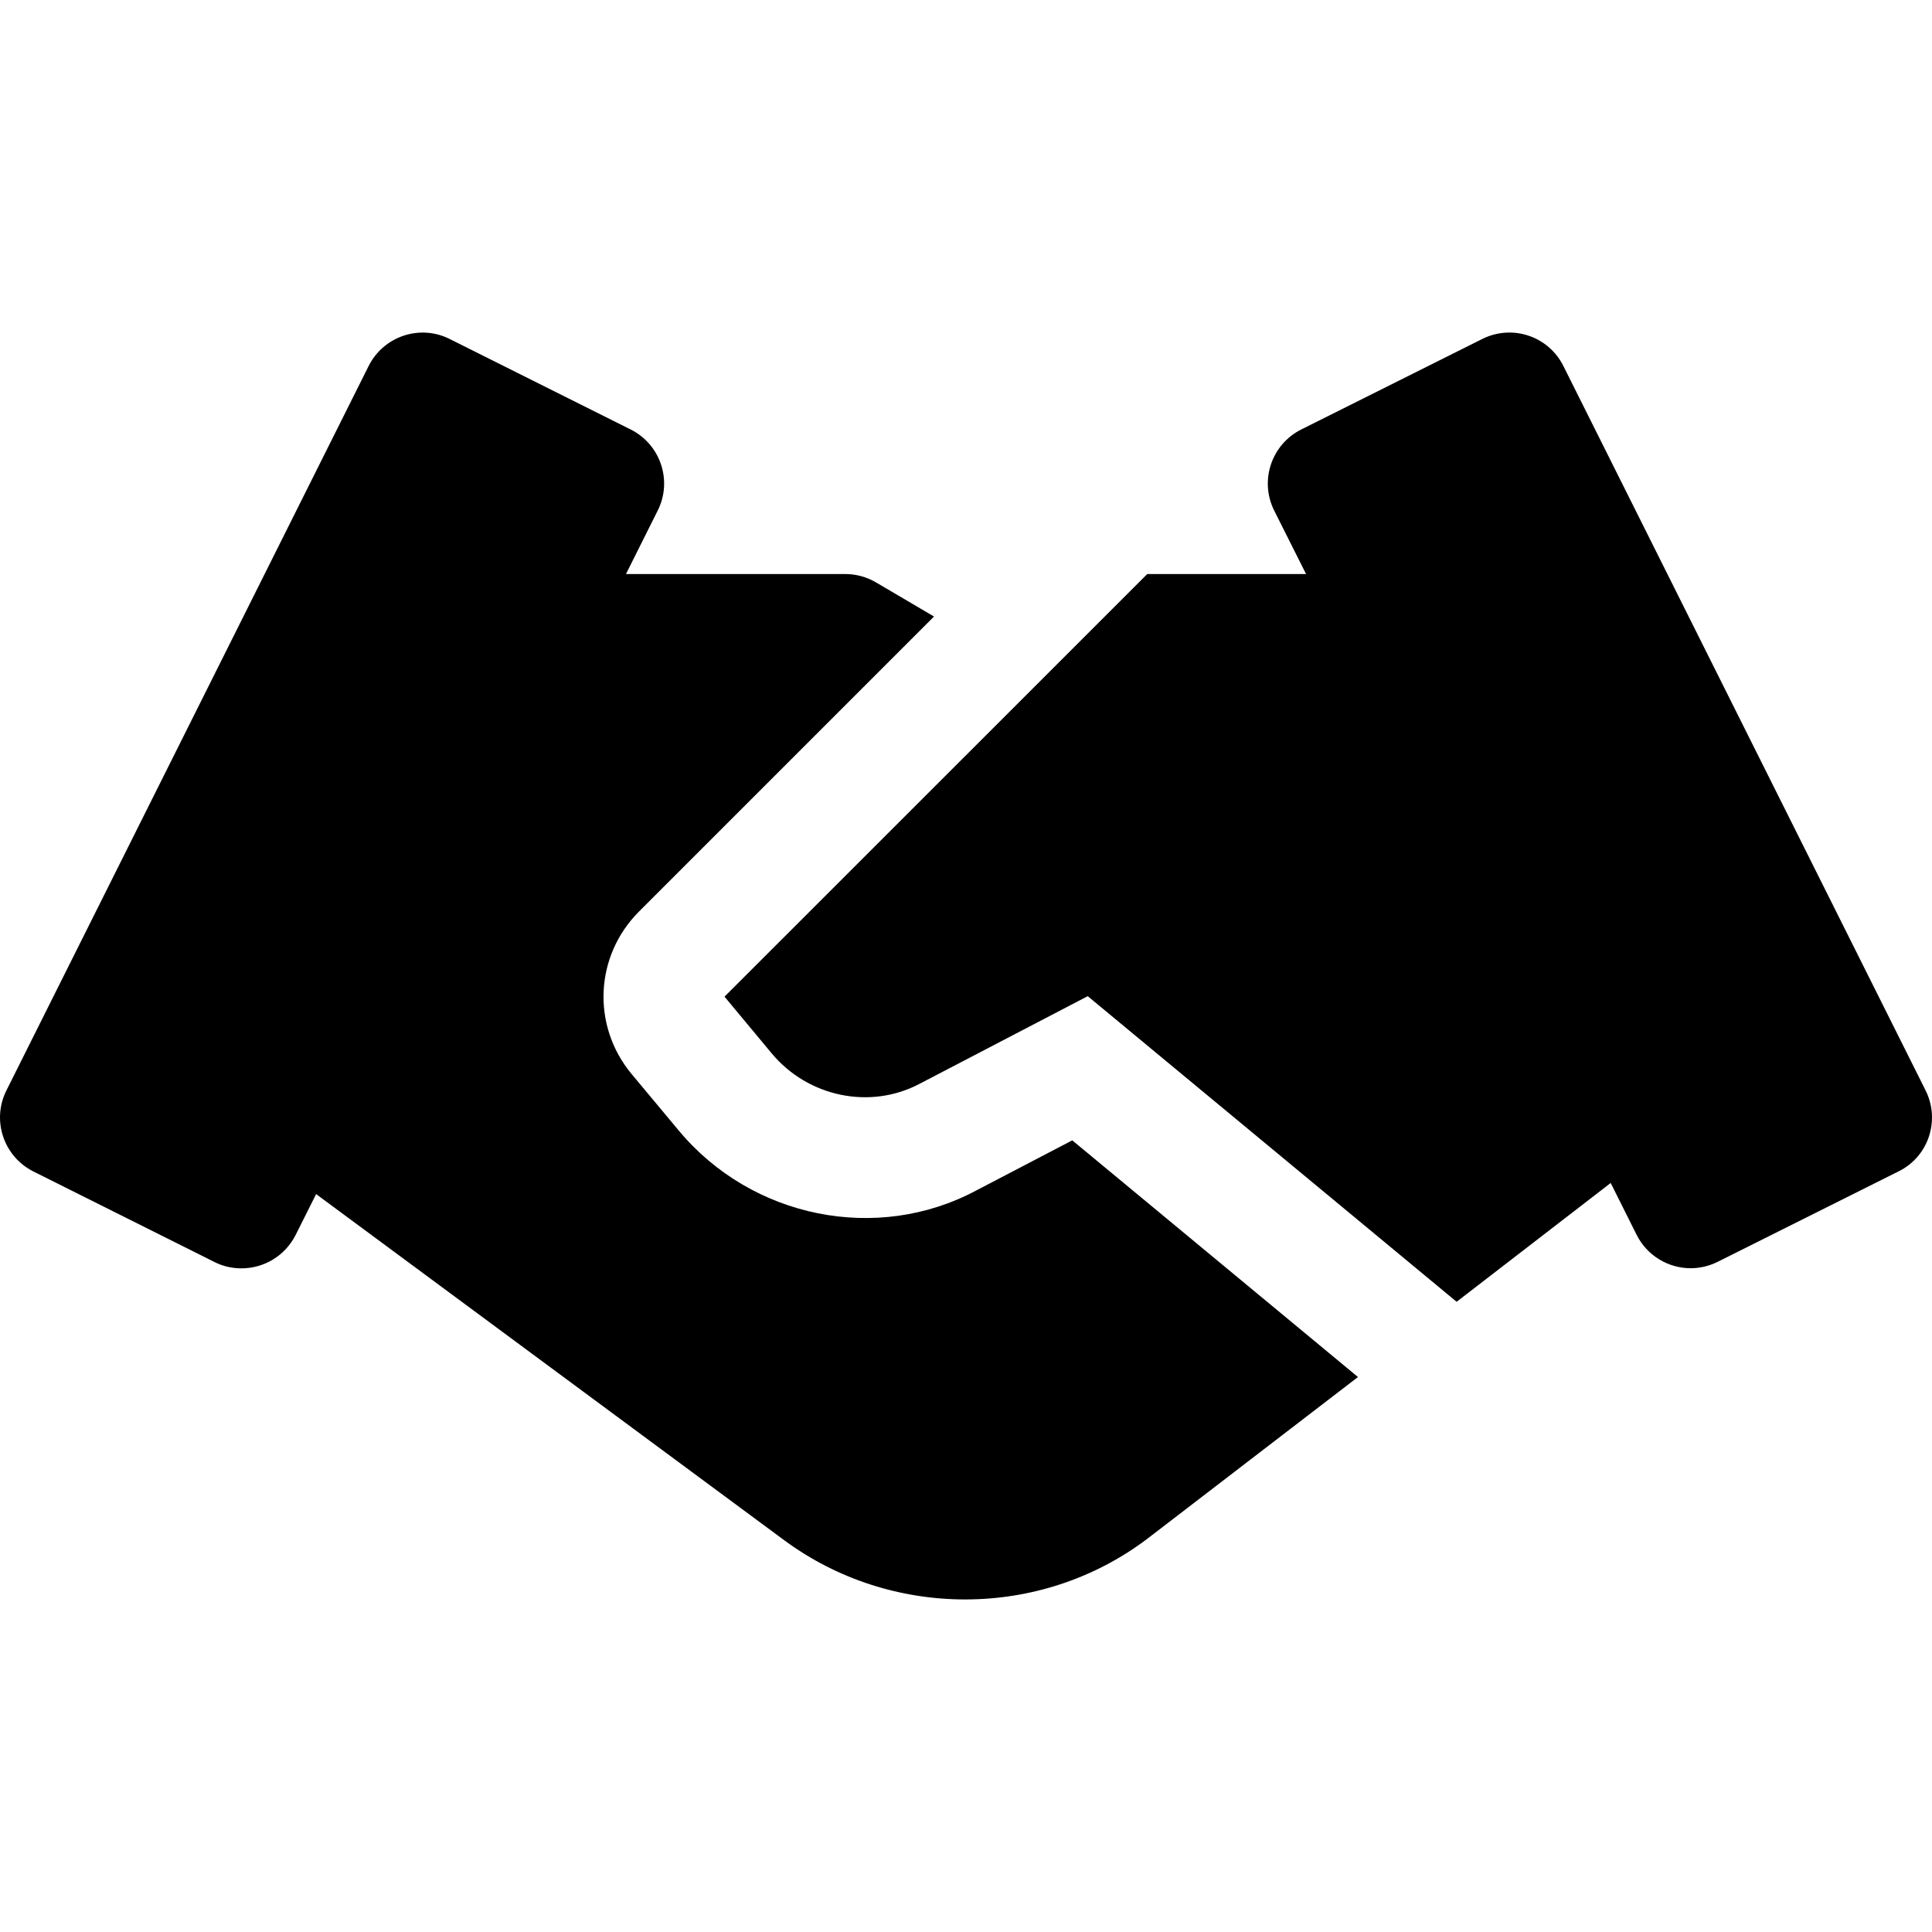
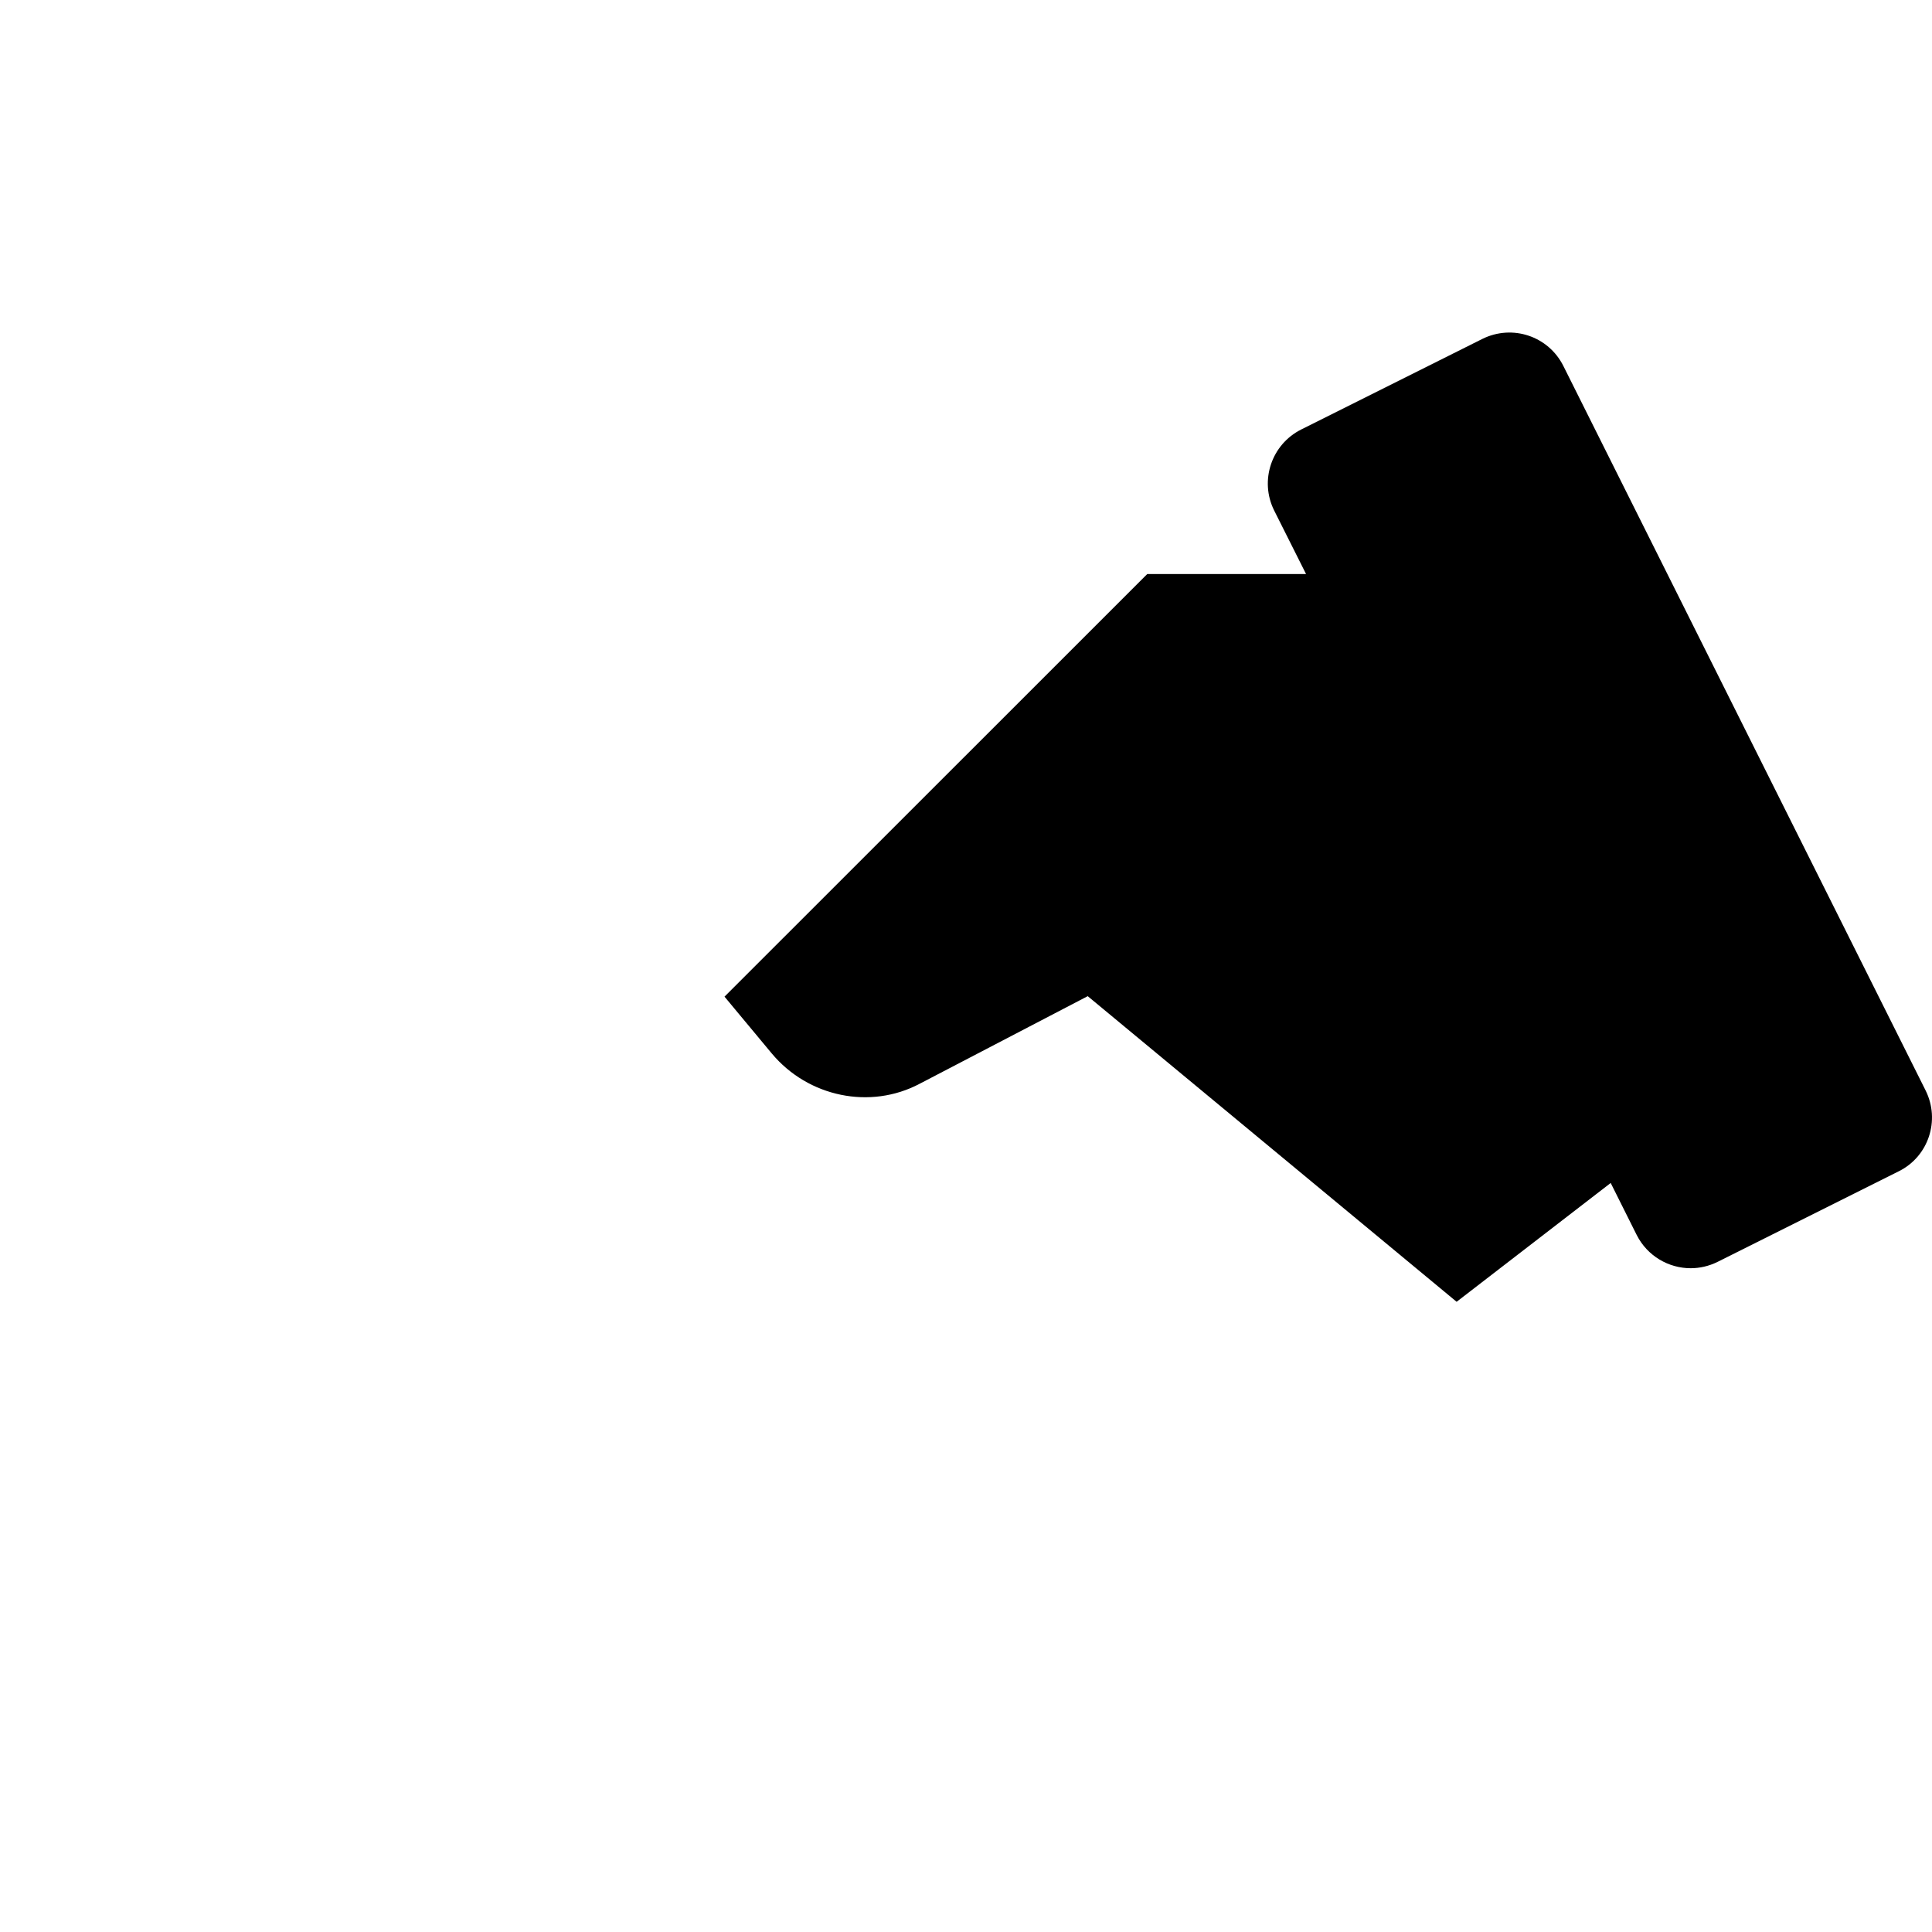
<svg xmlns="http://www.w3.org/2000/svg" version="1.1" id="Capa_1" x="0px" y="0px" viewBox="0 0 511.996 511.996" style="enable-background:new 0 0 511.996 511.996;" xml:space="preserve">
  <g>
    <g>
-       <path d="M284.161,302.202l-25.504,13.312c-26.208,13.984-59.392,7.328-78.752-15.872l-12.544-15.04 c-10.624-12.8-9.76-31.328,2.016-43.072l78.144-78.144l-15.392-9.056c-2.464-1.44-5.28-2.208-8.128-2.208h-58.112l8.416-16.832 c3.968-7.904,0.736-17.504-7.168-21.472l-48-24c-7.872-3.936-17.472-0.736-21.44,7.168l-96,192 c-3.968,7.904-0.736,17.504,7.168,21.472l48,24c2.272,1.152,4.704,1.664,7.136,1.664c5.888,0,11.52-3.264,14.336-8.832 l5.44-10.848l124.064,91.744c14.176,10.464,31.072,15.68,47.936,15.68c17.152,0,34.24-5.408,48.416-16.192l55.68-42.752 L284.161,302.202z" />
-     </g>
+       </g>
  </g>
  <g>
    <g>
      <path d="M510.305,288.986l-96-192c-3.968-7.936-13.536-11.104-21.472-7.168l-48,24c-7.904,3.968-11.104,13.568-7.168,21.472 l8.448,16.832h-42.08l-112.032,112l12.512,15.04c9.664,11.584,26.144,14.976,39.232,8.032l44.512-23.2l97.76,80.992l40.832-31.488 l6.88,13.76c2.816,5.6,8.48,8.832,14.304,8.832c2.4,0,4.832-0.544,7.168-1.696l48-24 C511.073,306.49,514.241,296.89,510.305,288.986z" />
    </g>
  </g>
</svg>